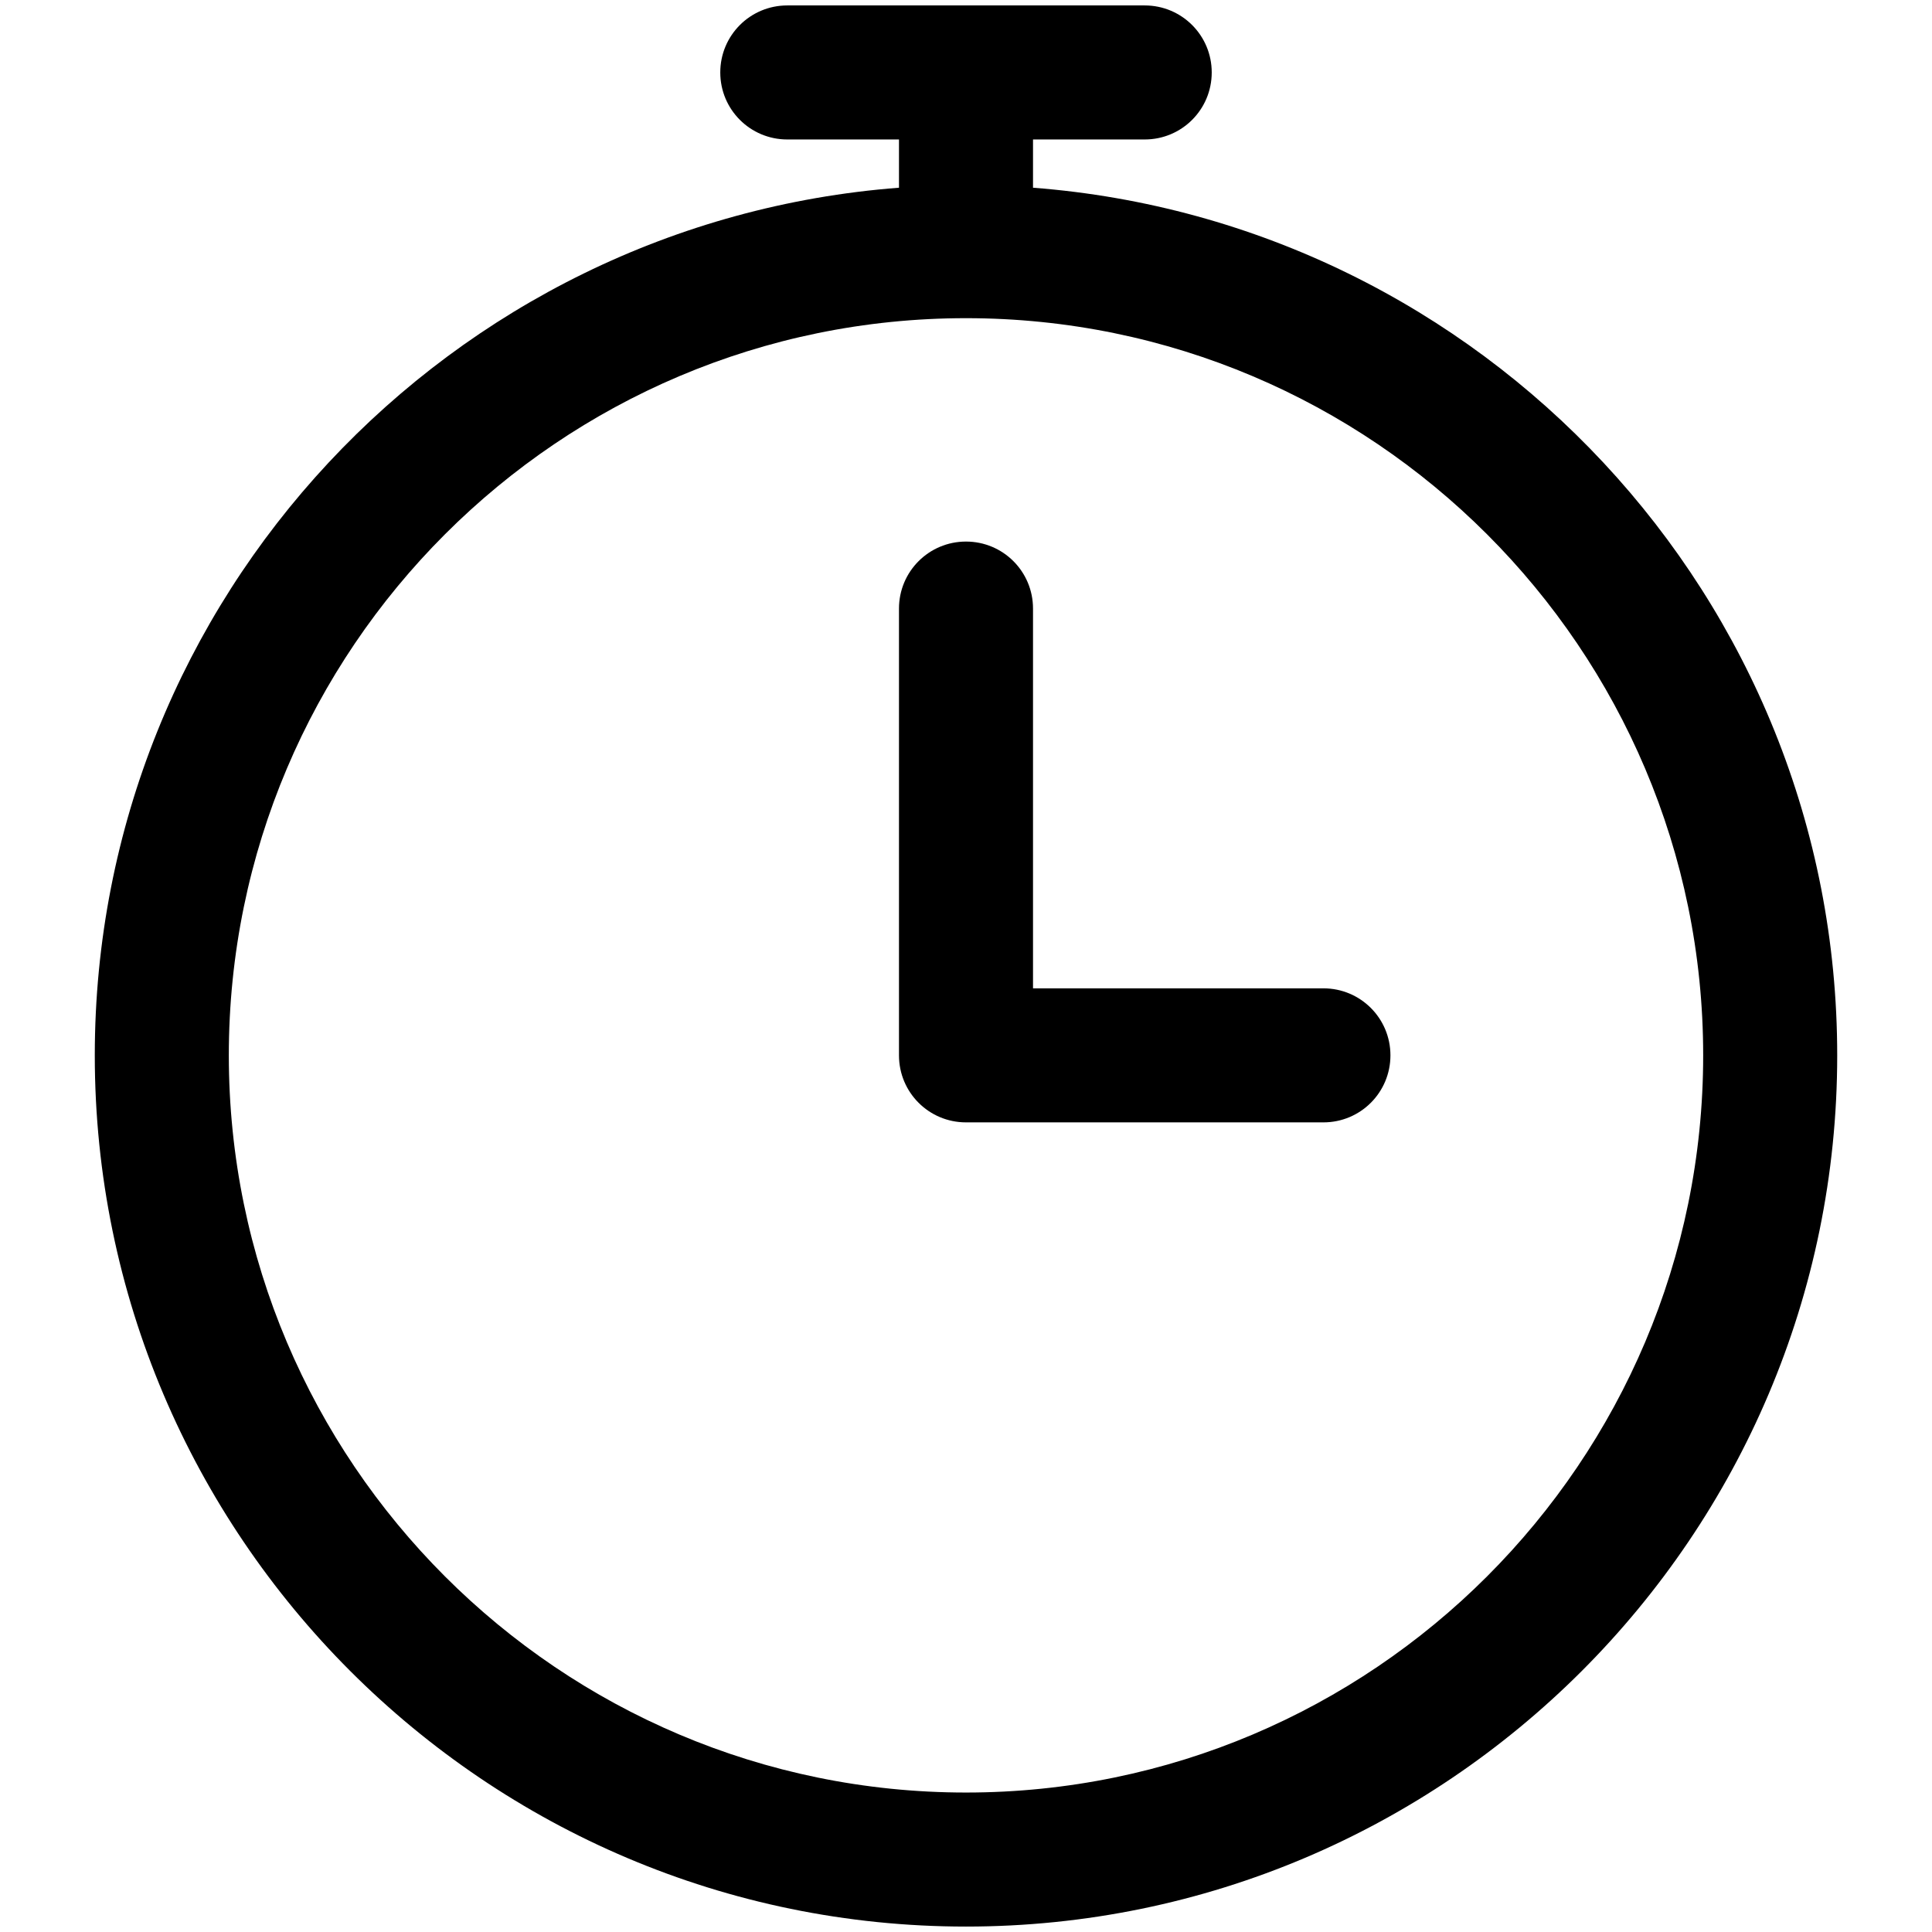
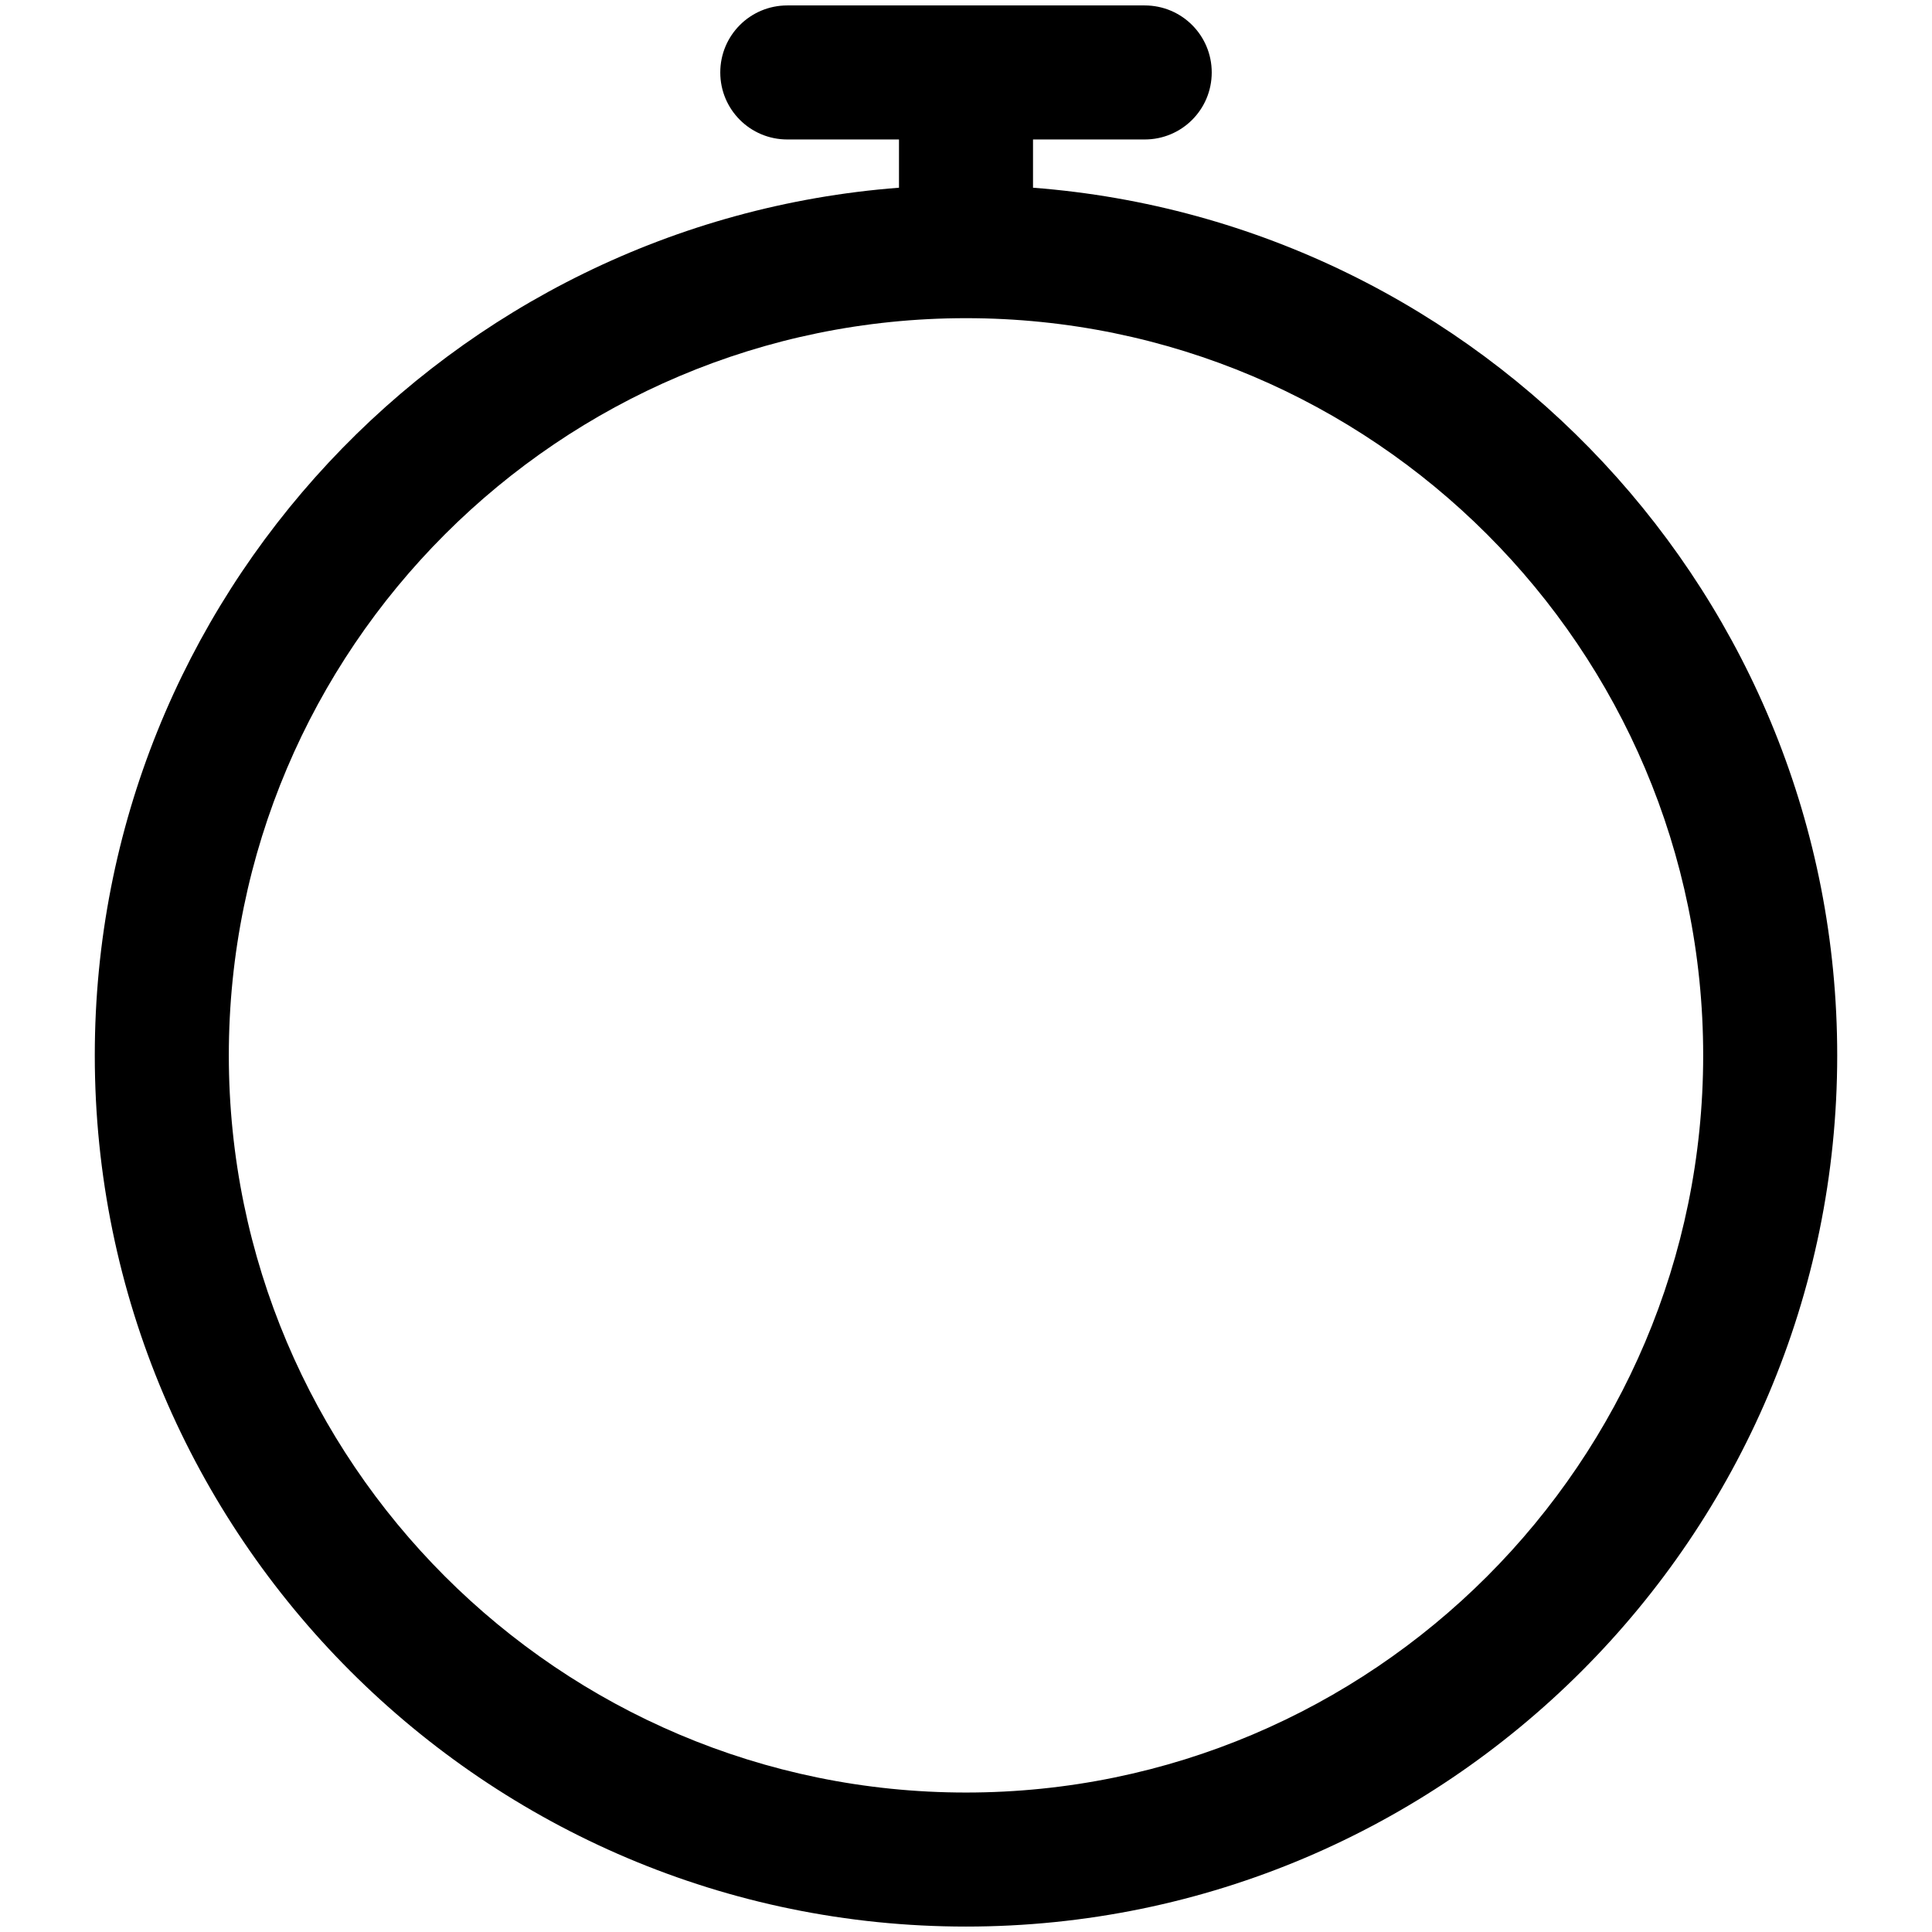
<svg xmlns="http://www.w3.org/2000/svg" version="1.1" width="512" height="512" x="0" y="0" viewBox="0 0 48 48" style="enable-background:new 0 0 512 512" xml:space="preserve" class="">
  <g transform="matrix(1.11,0,0,1.11,-2.64,-2.64)">
    <path d="M24 45.5c10.75 0 19.5-8.75 19.5-19.5 0-10.25-7.95-18.65-18-19.42V5.5H28c.83 0 1.5-.67 1.5-1.5s-.67-1.5-1.5-1.5h-8c-.83 0-1.5.67-1.5 1.5s.67 1.5 1.5 1.5h2.5v1.08c-10.05.77-18 9.17-18 19.42 0 10.75 8.75 19.5 19.5 19.5zm0-36c9.1 0 16.5 7.4 16.5 16.5S33.1 42.5 24 42.5 7.5 35.1 7.5 26 14.9 9.5 24 9.5z" fill="#000000" opacity="1" data-original="#000000" class="" />
-     <path d="M24 27.5h8c.83 0 1.5-.67 1.5-1.5s-.67-1.5-1.5-1.5h-6.5V16c0-.83-.67-1.5-1.5-1.5s-1.5.67-1.5 1.5v10c0 .83.67 1.5 1.5 1.5z" fill="#000000" opacity="1" data-original="#000000" class="" />
  </g>
</svg>